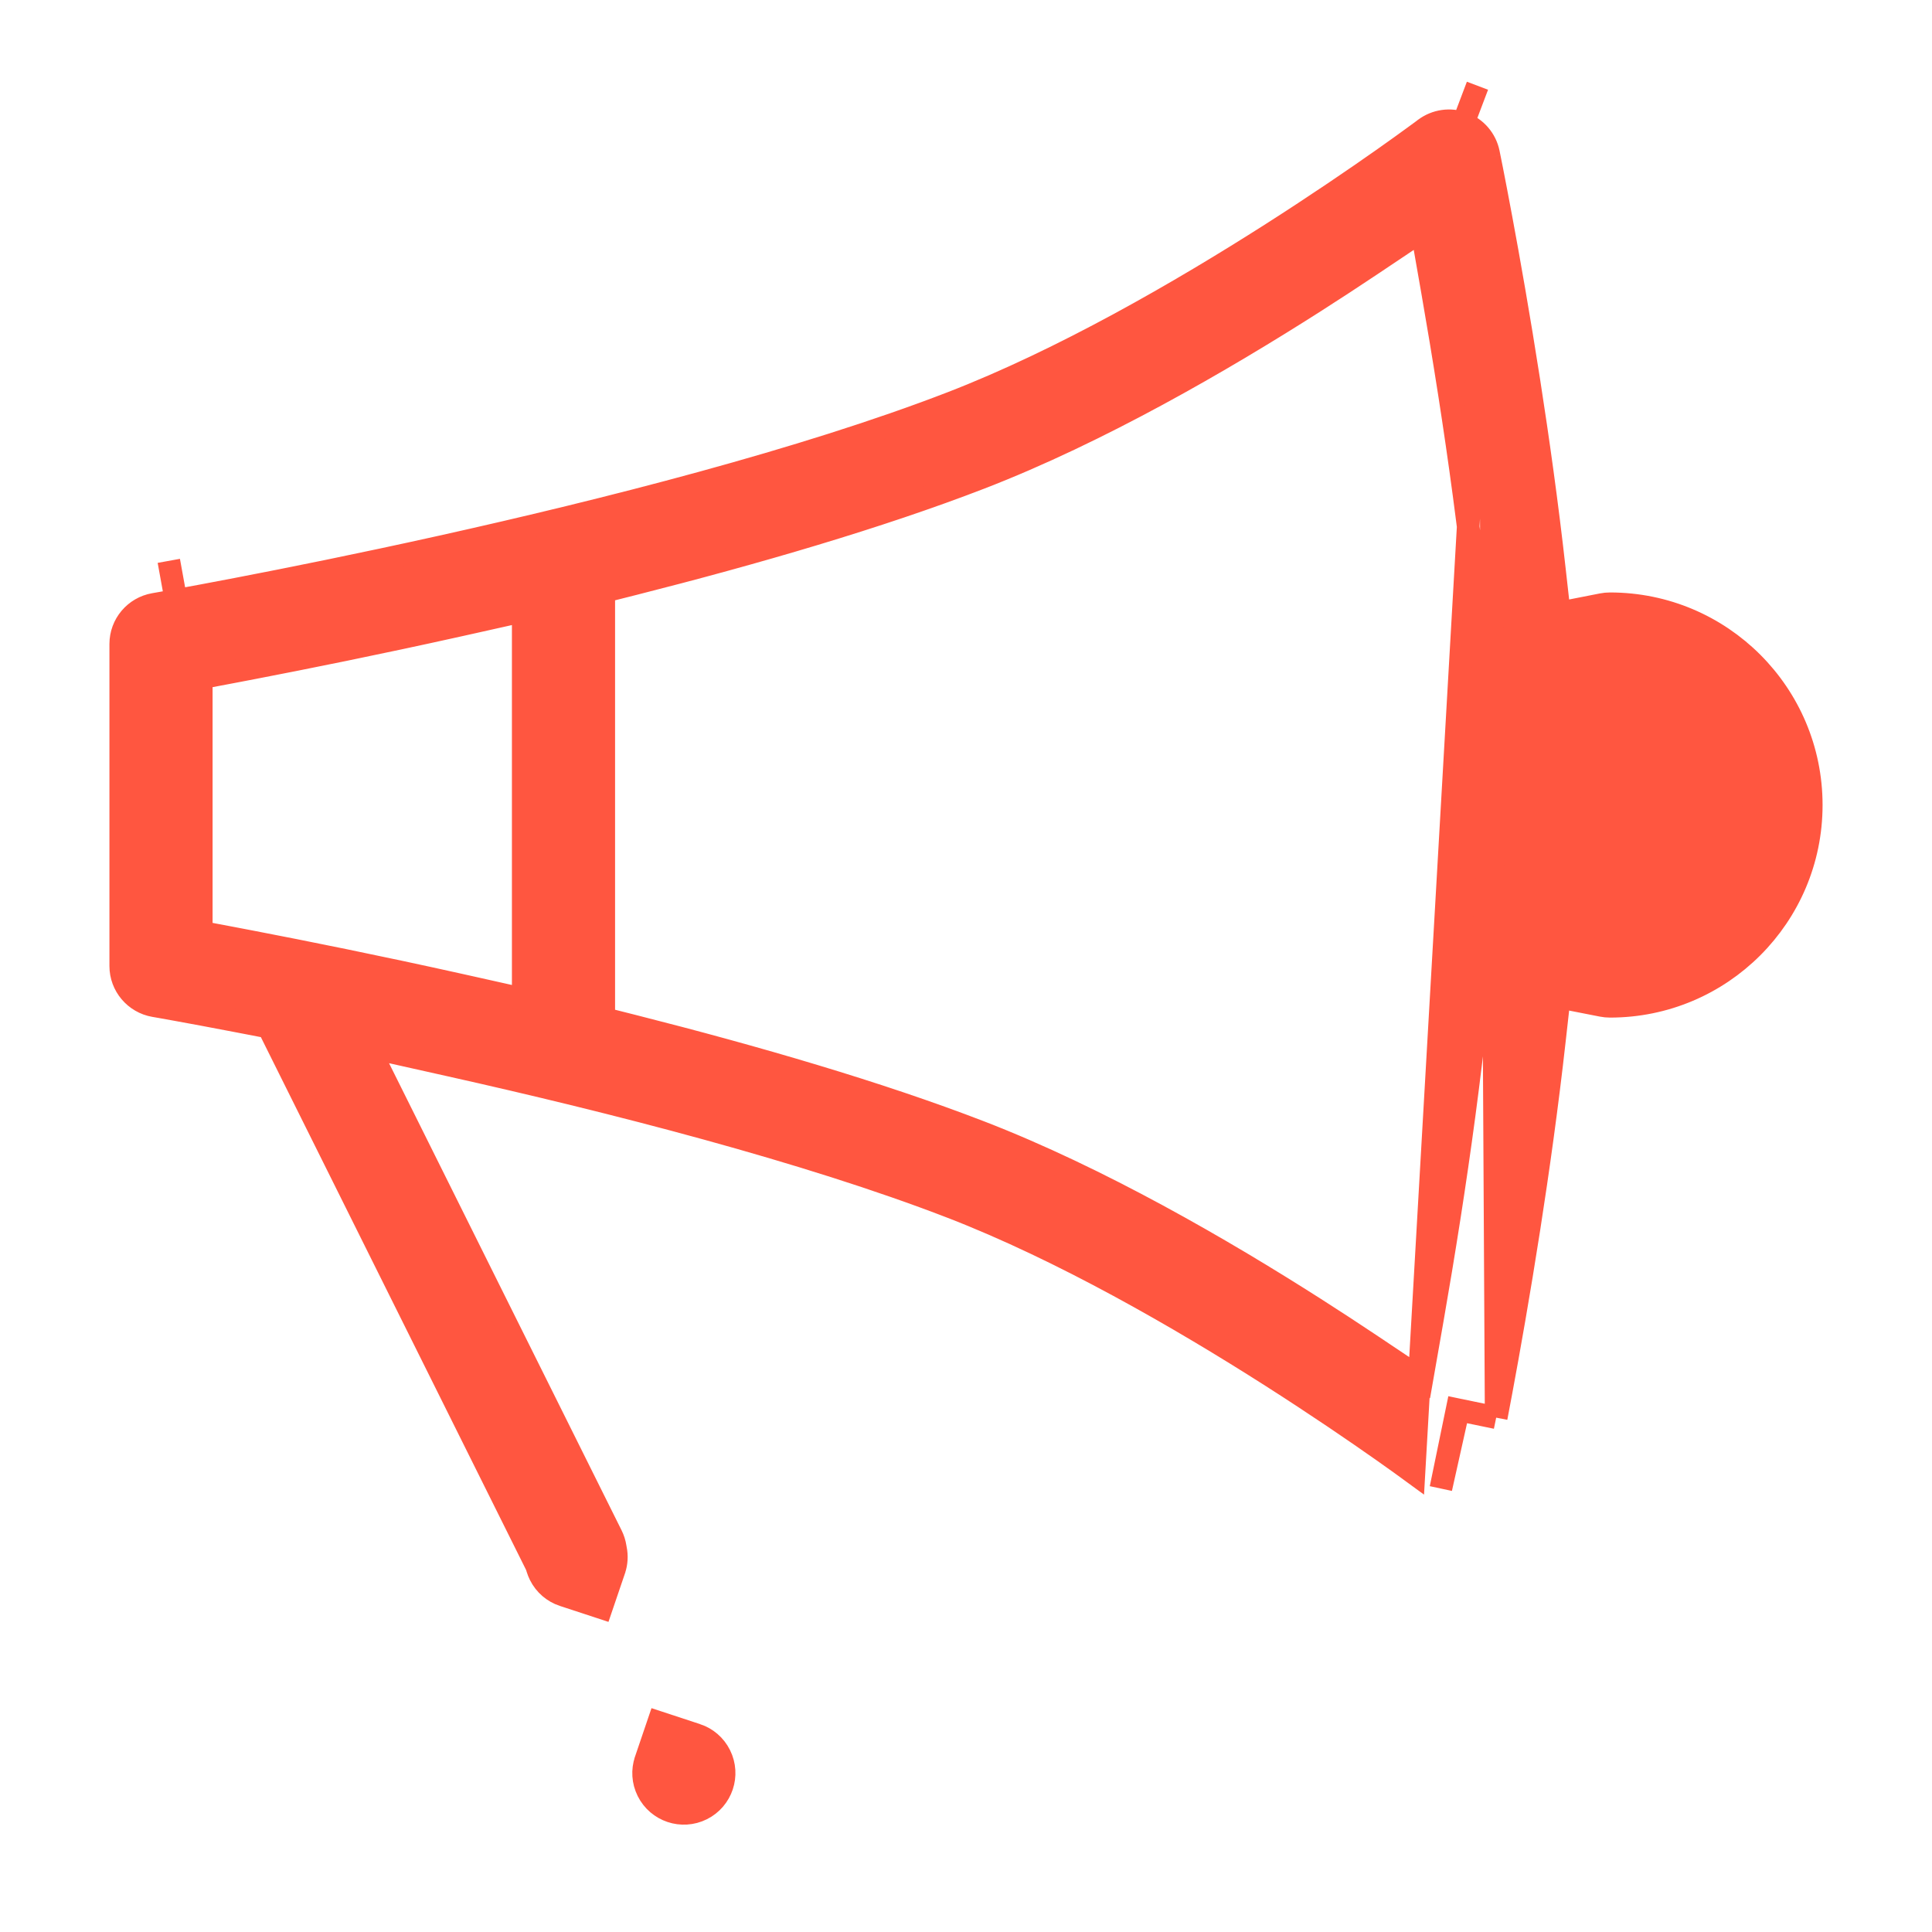
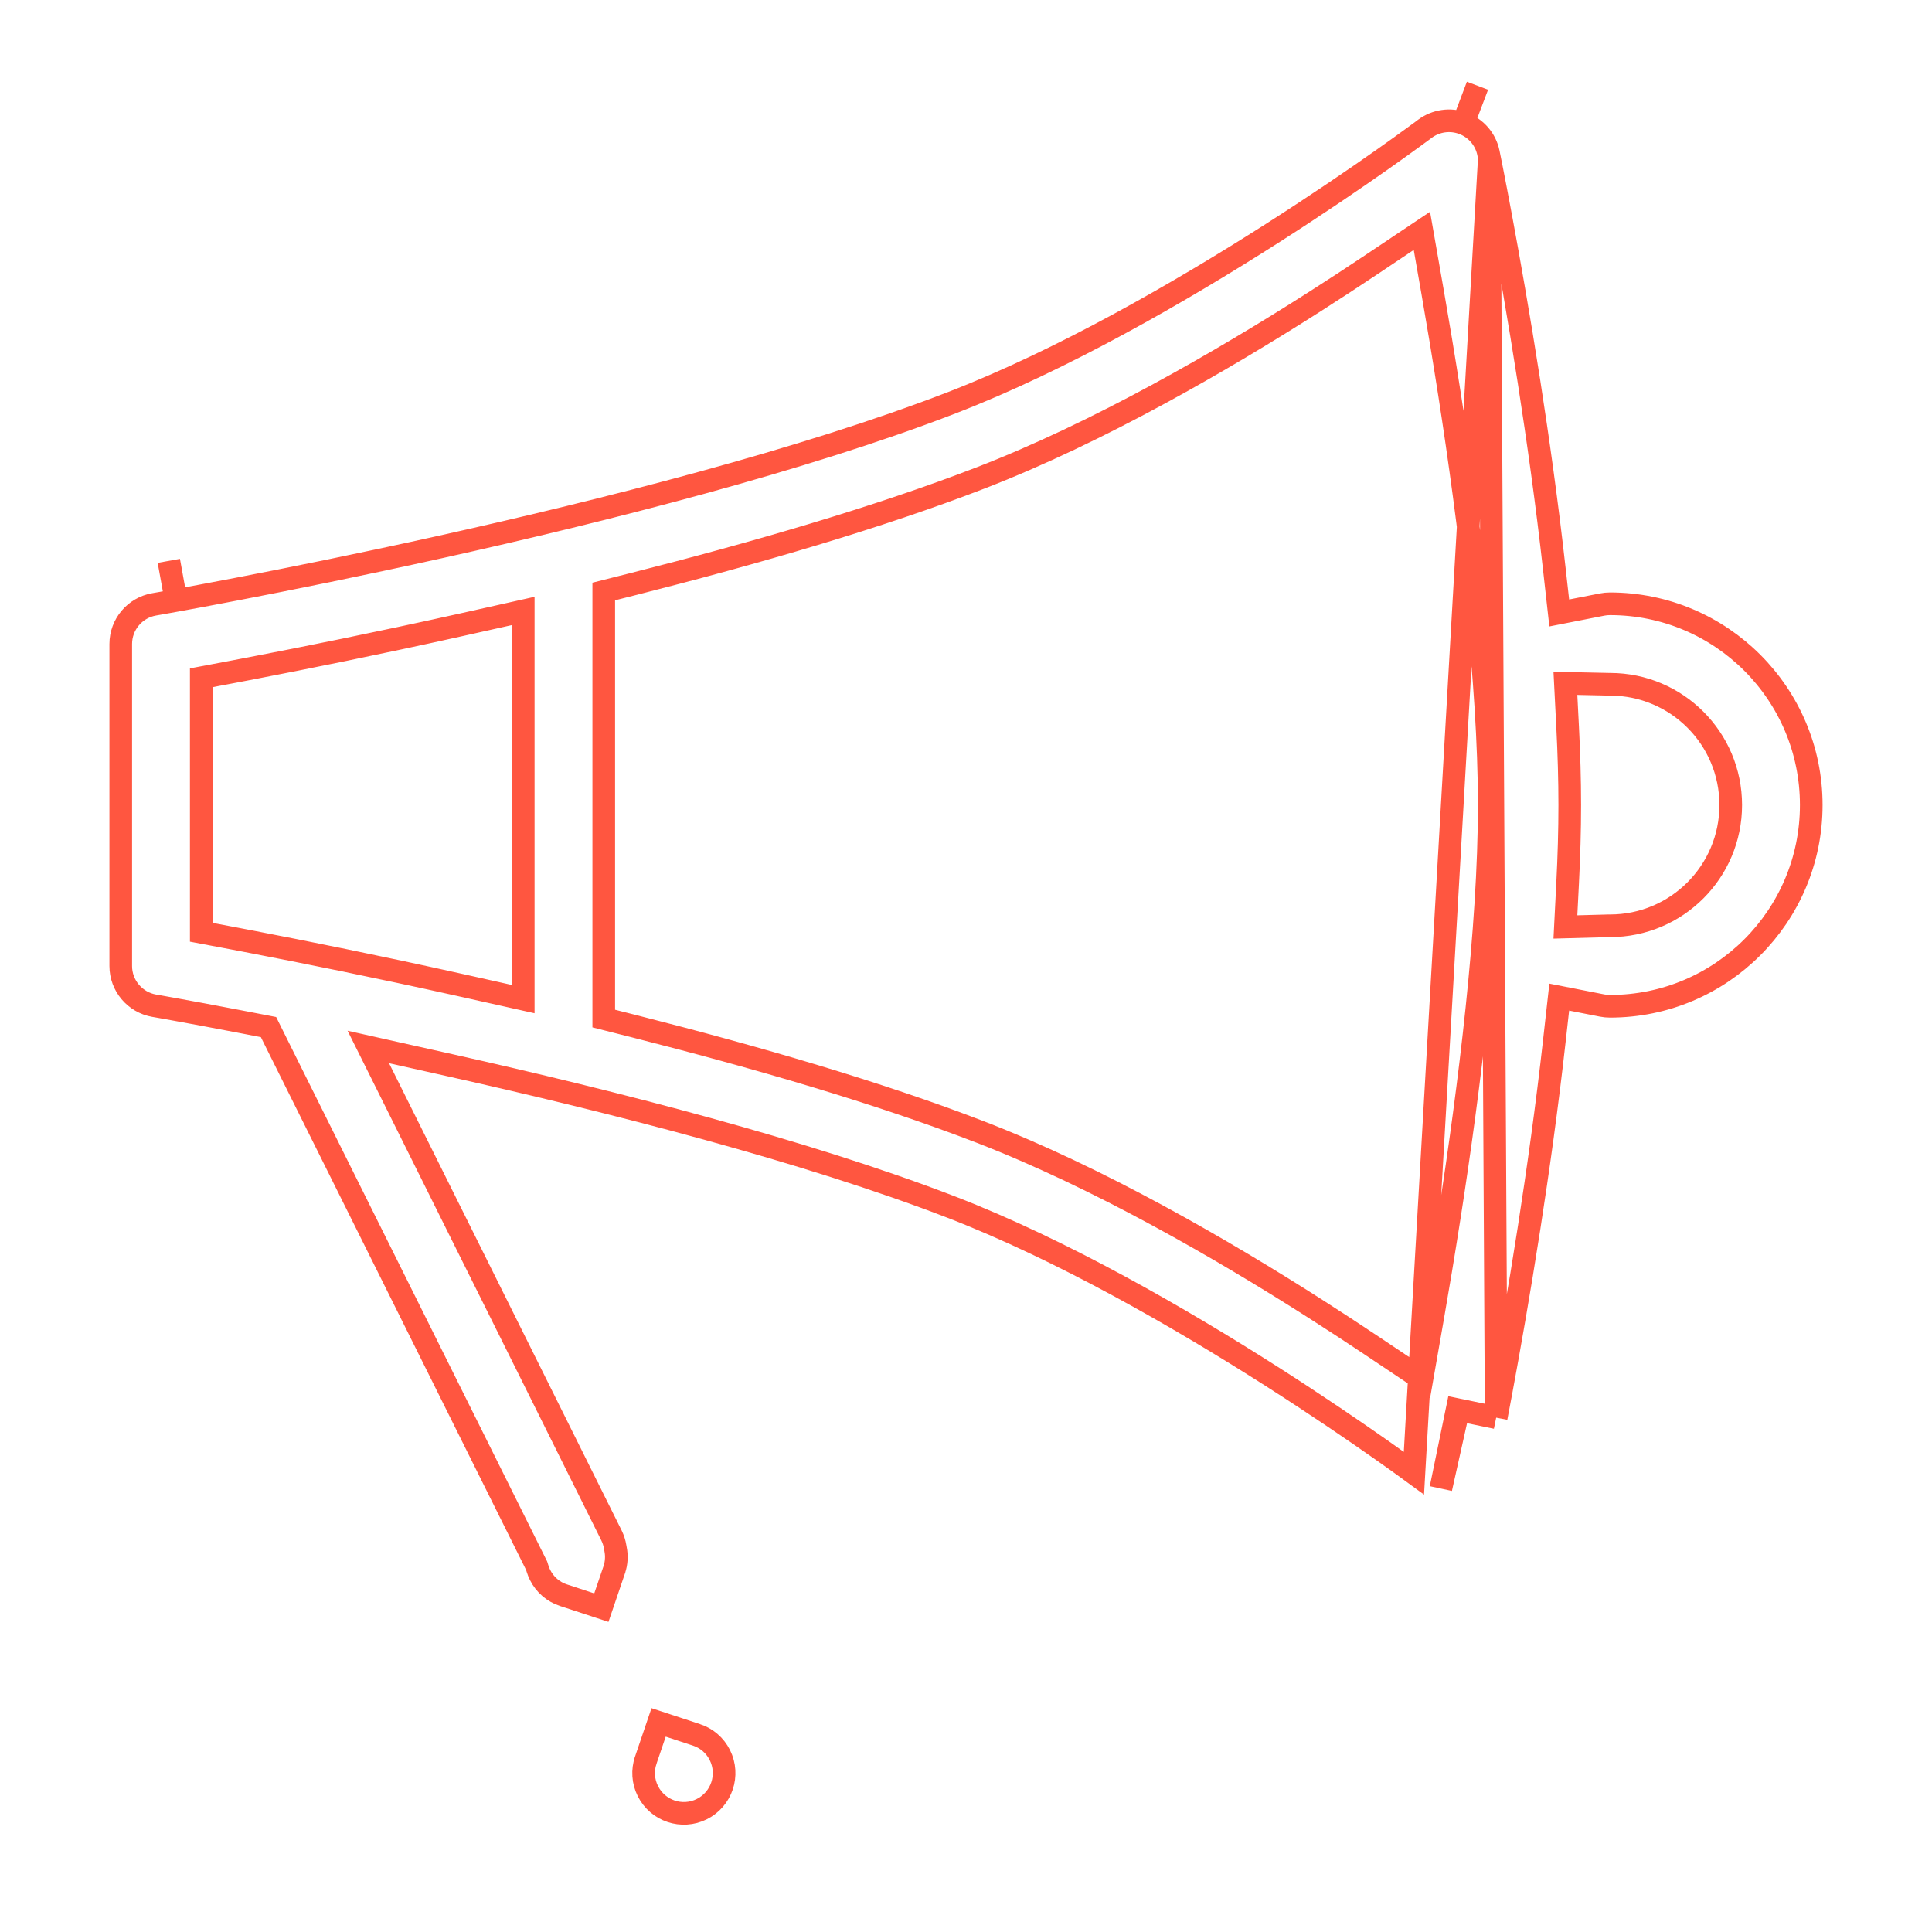
<svg xmlns="http://www.w3.org/2000/svg" width="64" height="64" viewBox="0 0 64 64" fill="none">
-   <path d="M49.563 46.962C49.613 46.704 49.668 46.413 49.727 46.092C49.979 44.738 50.315 42.845 50.651 40.688C50.948 38.779 51.249 36.64 51.491 34.469L51.652 33.03L53.073 33.309C53.156 33.325 53.243 33.334 53.333 33.334C57.015 33.334 60 30.349 60 26.668C60 22.986 57.015 20.001 53.333 20.001C53.243 20.001 53.156 20.01 53.073 20.026L51.652 20.305L51.491 18.866C51.249 16.695 50.948 14.556 50.651 12.647C50.315 10.49 49.979 8.597 49.727 7.243C49.602 6.566 49.496 6.023 49.423 5.649C49.386 5.462 49.357 5.318 49.337 5.219L49.563 46.962ZM49.563 46.962L48.312 46.704ZM49.563 46.962L48.312 46.704ZM48.312 46.704L48.269 46.695L47.731 49.307L48.312 46.704ZM49.314 5.106L49.337 5.219L46.838 48.801C46.599 48.626 46.247 48.372 45.8 48.057C44.906 47.428 43.634 46.558 42.129 45.597C39.104 43.667 35.191 41.409 31.52 39.99C26.701 38.128 20.274 36.487 14.933 35.293L12.201 34.682L13.449 37.188L20.255 50.861C20.318 50.989 20.359 51.12 20.379 51.25L20.384 51.281L20.39 51.312C20.437 51.541 20.422 51.777 20.349 51.997C20.348 51.998 20.348 51.999 20.348 52L19.921 53.255L18.661 52.841C18.66 52.841 18.659 52.841 18.658 52.841C18.333 52.731 18.054 52.501 17.89 52.172C17.857 52.105 17.83 52.038 17.809 51.97L17.777 51.868L17.73 51.773L9.188 34.613L8.895 34.023L8.247 33.898L7.841 33.82C6.987 33.656 6.301 33.529 5.83 33.444C5.595 33.401 5.413 33.369 5.291 33.347L5.153 33.323L5.11 33.316C4.47 33.205 4 32.649 4 32.001V21.334C4 20.685 4.467 20.131 5.106 20.02L5.151 20.012L5.289 19.988C5.412 19.967 5.595 19.934 5.83 19.891C6.301 19.806 6.986 19.679 7.839 19.515C9.547 19.187 11.928 18.71 14.62 18.112C20.022 16.912 26.608 15.243 31.52 13.345C35.191 11.927 39.104 9.668 42.129 7.738C43.634 6.777 44.906 5.907 45.8 5.278C46.247 4.963 46.599 4.709 46.838 4.534C46.958 4.447 47.049 4.38 47.11 4.335L47.176 4.286L47.179 4.283L47.193 4.272L47.198 4.269C47.563 3.995 48.044 3.926 48.471 4.087C48.899 4.249 49.214 4.618 49.306 5.065L49.314 5.106ZM21.39 58.313L21.817 57.057L23.077 57.471C23.078 57.471 23.079 57.472 23.08 57.472C23.404 57.581 23.683 57.812 23.847 58.141C24.175 58.8 23.908 59.6 23.249 59.929C22.59 60.257 21.79 59.99 21.461 59.331C21.297 59.002 21.281 58.641 21.389 58.316C21.389 58.314 21.39 58.314 21.39 58.313ZM53.289 22.667L51.856 22.636L51.929 24.068C51.975 24.968 52 25.84 52 26.668C52 27.495 51.975 28.367 51.929 29.267L51.856 30.707L53.296 30.668L53.333 30.668C55.542 30.668 57.333 28.877 57.333 26.668C57.333 24.46 55.546 22.671 53.34 22.668C53.337 22.668 53.336 22.668 53.333 22.668L53.31 22.667L53.289 22.667ZM7.752 22.247L6.667 22.452V23.557V29.778V30.883L7.752 31.088C7.939 31.124 8.136 31.161 8.342 31.201C10.069 31.533 12.476 32.015 15.198 32.62L15.71 32.734L17.333 33.097V31.433V21.902V20.238L15.71 20.601L15.198 20.715C12.477 21.32 10.069 21.802 8.342 22.134C8.136 22.174 7.939 22.211 7.752 22.247ZM21.006 19.34L20 19.594V20.632V32.703V33.741L21.006 33.995C24.988 35.004 29.098 36.195 32.48 37.502C36.398 39.016 40.486 41.385 43.563 43.349C44.223 43.77 44.839 44.174 45.4 44.549L47.102 45.688L47.455 43.671C47.631 42.664 47.823 41.515 48.016 40.278C48.681 36.006 49.333 30.757 49.333 26.668C49.333 22.578 48.681 17.329 48.016 13.057C47.823 11.82 47.631 10.671 47.455 9.664L47.102 7.647L45.4 8.786C44.839 9.161 44.223 9.565 43.563 9.986C40.486 11.95 36.398 14.319 32.48 15.833C29.098 17.14 24.988 18.331 21.006 19.34Z" fill="#FF5640" />
  <path d="M49.563 46.962C49.613 46.704 49.668 46.413 49.727 46.092C49.979 44.738 50.315 42.845 50.651 40.688C50.948 38.779 51.249 36.64 51.491 34.469L51.652 33.03L53.073 33.309C53.156 33.325 53.243 33.334 53.333 33.334C57.015 33.334 60 30.349 60 26.668C60 22.986 57.015 20.001 53.333 20.001C53.243 20.001 53.156 20.01 53.073 20.026L51.652 20.305L51.491 18.866C51.249 16.695 50.948 14.556 50.651 12.647C50.315 10.49 49.979 8.597 49.727 7.243C49.602 6.566 49.496 6.023 49.423 5.649C49.386 5.462 49.357 5.318 49.337 5.219M49.563 46.962L49.337 5.219M49.563 46.962L48.312 46.704M49.337 5.219L49.314 5.106L49.306 5.065C49.214 4.618 48.899 4.249 48.471 4.087M49.337 5.219L46.838 48.801C46.599 48.626 46.247 48.372 45.8 48.057C44.906 47.428 43.634 46.558 42.129 45.597C39.104 43.667 35.191 41.409 31.52 39.99C26.701 38.128 20.274 36.487 14.933 35.293L12.201 34.682L13.449 37.188L20.255 50.861C20.318 50.989 20.359 51.12 20.379 51.25L20.384 51.281L20.39 51.312C20.437 51.541 20.422 51.777 20.349 51.997C20.348 51.998 20.348 51.999 20.348 52L19.921 53.255L18.661 52.841C18.66 52.841 18.659 52.841 18.658 52.841C18.333 52.731 18.054 52.501 17.89 52.172C17.857 52.105 17.83 52.038 17.809 51.97L17.777 51.868L17.73 51.773L9.188 34.613L8.895 34.023L8.247 33.898L7.841 33.82C6.987 33.656 6.301 33.529 5.83 33.444C5.595 33.401 5.413 33.369 5.291 33.347L5.153 33.323L5.11 33.316C4.47 33.205 4 32.649 4 32.001V21.334C4 20.685 4.467 20.131 5.106 20.02L5.151 20.012L5.289 19.988C5.412 19.967 5.595 19.934 5.83 19.891M48.312 46.704L48.269 46.695L47.731 49.307L48.312 46.704ZM5.83 19.891L5.592 18.579M5.83 19.891C6.301 19.806 6.986 19.679 7.839 19.515C9.547 19.187 11.928 18.71 14.62 18.112C20.022 16.912 26.608 15.243 31.52 13.345C35.191 11.927 39.104 9.668 42.129 7.738C43.634 6.777 44.906 5.907 45.8 5.278C46.247 4.963 46.599 4.709 46.838 4.534C46.958 4.447 47.049 4.38 47.11 4.335L47.176 4.286L47.179 4.283L47.193 4.272L47.198 4.269C47.563 3.995 48.044 3.926 48.471 4.087M48.471 4.087L48.943 2.84M15.198 20.715L15.71 20.601L17.333 20.238V21.902V31.433V33.097L15.71 32.734L15.198 32.62C12.476 32.015 10.069 31.533 8.342 31.201C8.136 31.161 7.939 31.124 7.752 31.088L6.667 30.883V29.778V23.557V22.452L7.752 22.247C7.939 22.211 8.136 22.174 8.342 22.134C10.069 21.802 12.477 21.32 15.198 20.715ZM15.198 20.715C15.198 20.715 15.199 20.715 15.198 20.715ZM21.39 58.313L21.817 57.057L23.077 57.471C23.078 57.471 23.079 57.472 23.08 57.472C23.404 57.581 23.683 57.812 23.847 58.141C24.175 58.8 23.908 59.6 23.249 59.929C22.59 60.257 21.79 59.99 21.461 59.331C21.297 59.002 21.281 58.641 21.389 58.316C21.389 58.314 21.39 58.314 21.39 58.313ZM53.289 22.667L51.856 22.636L51.929 24.068C51.975 24.968 52 25.84 52 26.668C52 27.495 51.975 28.367 51.929 29.267L51.856 30.707L53.296 30.668L53.333 30.668C55.542 30.668 57.333 28.877 57.333 26.668C57.333 24.46 55.546 22.671 53.34 22.668C53.337 22.668 53.336 22.668 53.333 22.668L53.31 22.667L53.289 22.667ZM21.006 19.34L20 19.594V20.632V32.703V33.741L21.006 33.995C24.988 35.004 29.098 36.195 32.48 37.502C36.398 39.016 40.486 41.385 43.563 43.349C44.223 43.77 44.839 44.174 45.4 44.549L47.102 45.688L47.455 43.671C47.631 42.664 47.823 41.515 48.016 40.278C48.681 36.006 49.333 30.757 49.333 26.668C49.333 22.578 48.681 17.329 48.016 13.057C47.823 11.82 47.631 10.671 47.455 9.664L47.102 7.647L45.4 8.786C44.839 9.161 44.223 9.565 43.563 9.986C40.486 11.95 36.398 14.319 32.48 15.833C29.098 17.14 24.988 18.331 21.006 19.34Z" stroke="#FF5640" stroke-width="0.75" />
</svg>